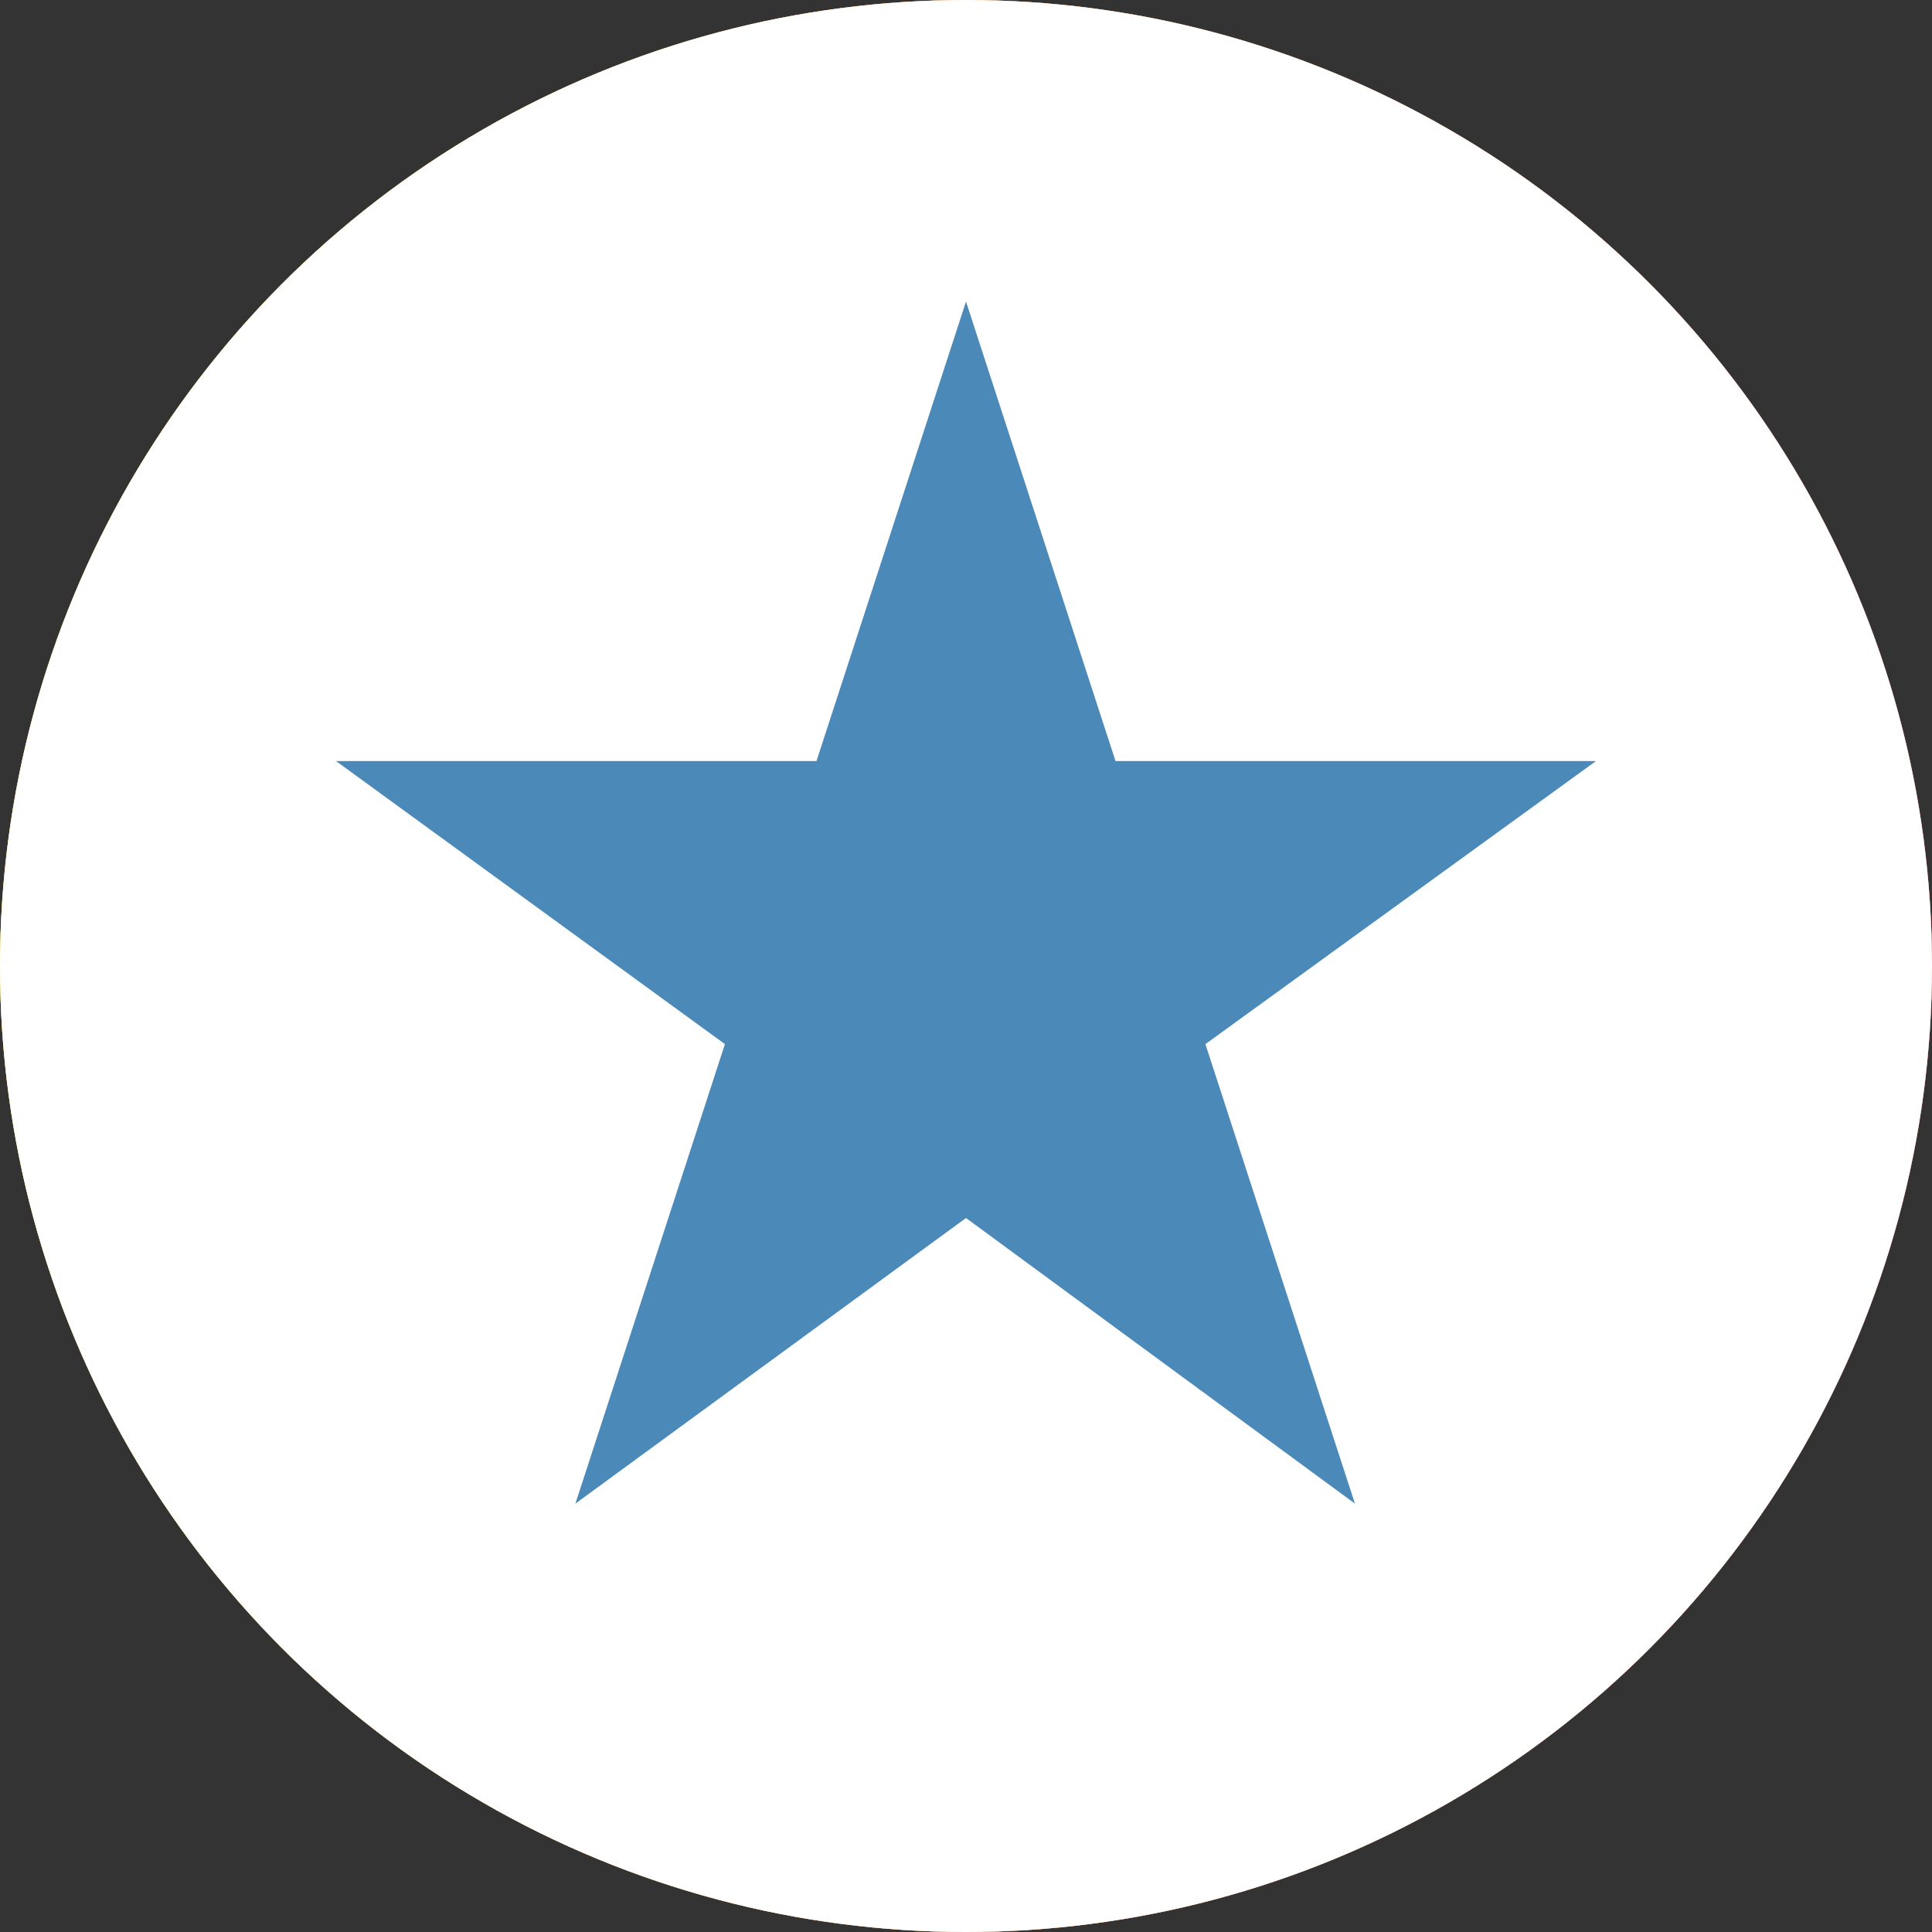
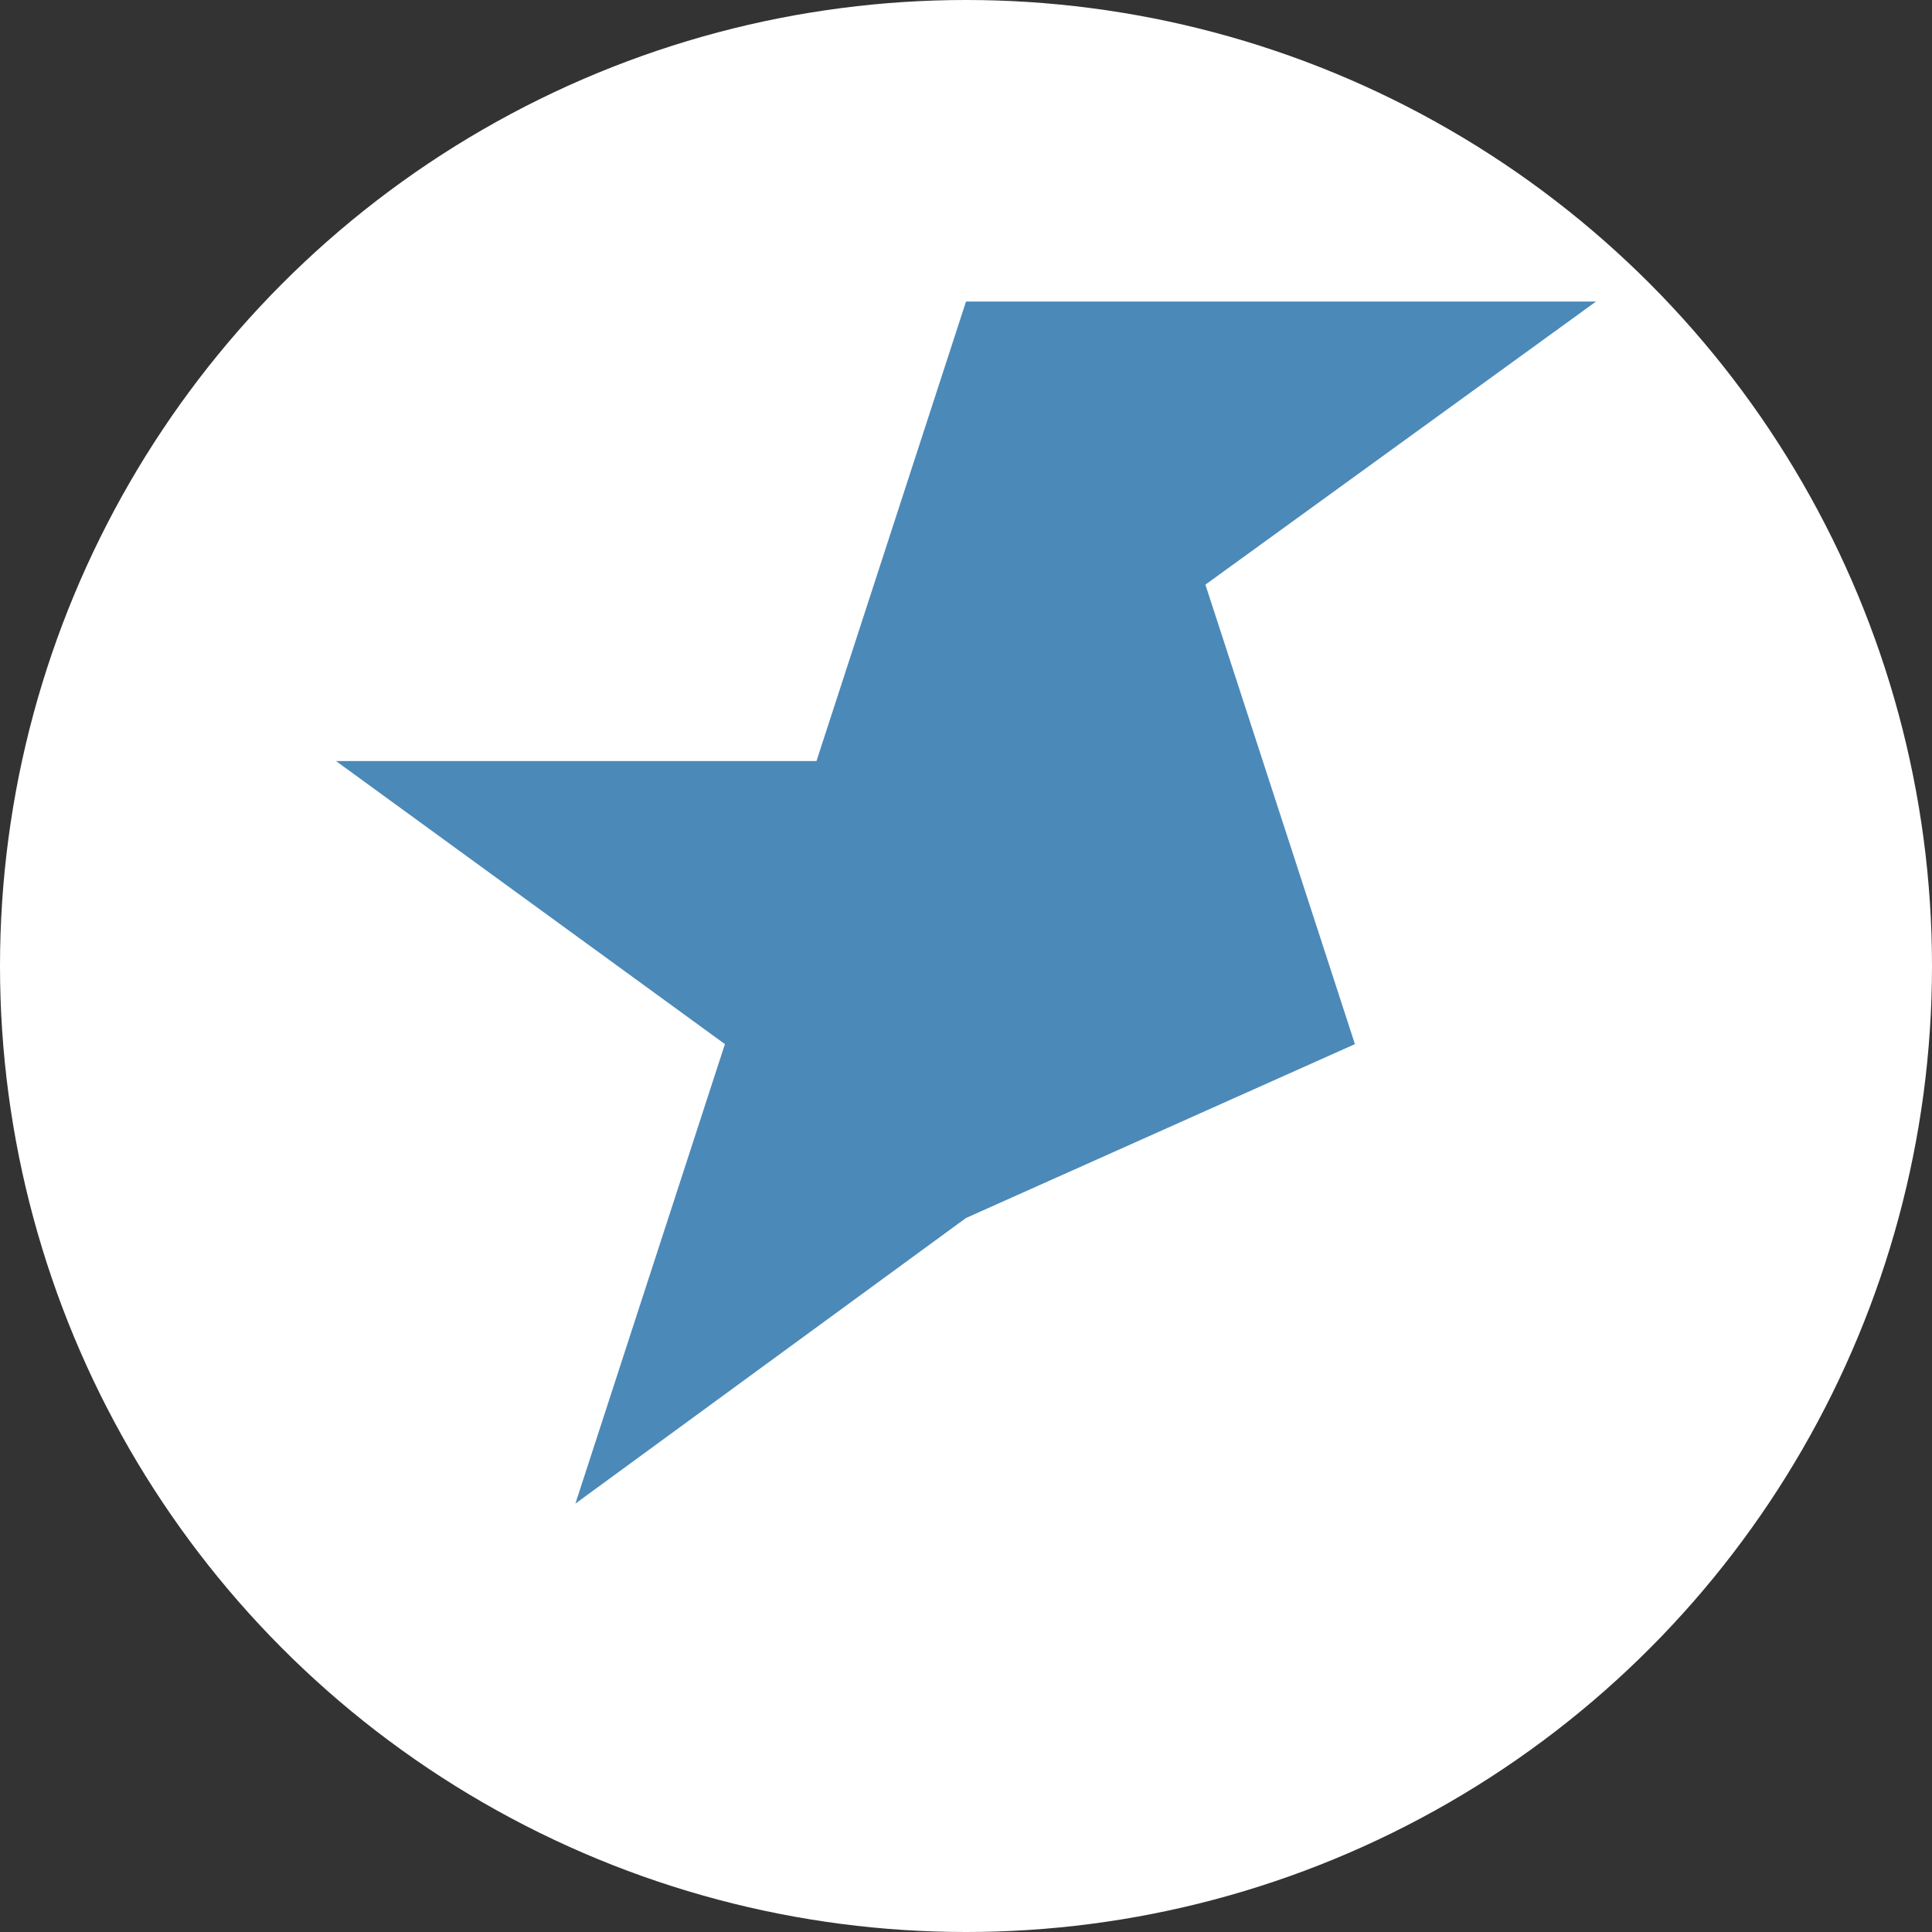
<svg xmlns="http://www.w3.org/2000/svg" id="Слой_1" data-name="Слой 1" viewBox="0 0 23 23">
  <rect x="0" y="0" width="23" height="23" fill="#333333" stroke="none" />
  <defs>
    <style>
      .cls-1 {
        fill: #d9d9d9;
      }

      .cls-2 {
        fill: url(#Безымянный_градиент);
      }

      .cls-3 {
        fill: #fff;
      }

      .cls-4 {
        fill: #4b89b9;
      }
    </style>
    <linearGradient id="Безымянный_градиент" data-name="Безымянный градиент" y1="14" x2="23" y2="14" gradientTransform="matrix(1, 0, 0, -1, 0, 25.5)" gradientUnits="userSpaceOnUse">
      <stop offset="0" stop-color="#ffc700" />
      <stop offset="1" stop-color="#f54646" />
    </linearGradient>
  </defs>
-   <circle class="cls-1" cx="11.5" cy="11.5" r="11.5" />
-   <circle class="cls-2" cx="11.5" cy="11.5" r="11.5" />
  <circle class="cls-3" cx="11.5" cy="11.5" r="11.5" />
-   <path class="cls-4" d="M11.5,4.09l1.78,5.47H19l-4.65,3.37,1.78,5.47L11.5,15,6.85,18.4l1.78-5.47L4,9.56H9.72Z" transform="translate(0 -0.5)" />
+   <path class="cls-4" d="M11.5,4.09H19l-4.65,3.37,1.78,5.47L11.5,15,6.85,18.4l1.78-5.47L4,9.56H9.72Z" transform="translate(0 -0.5)" />
</svg>